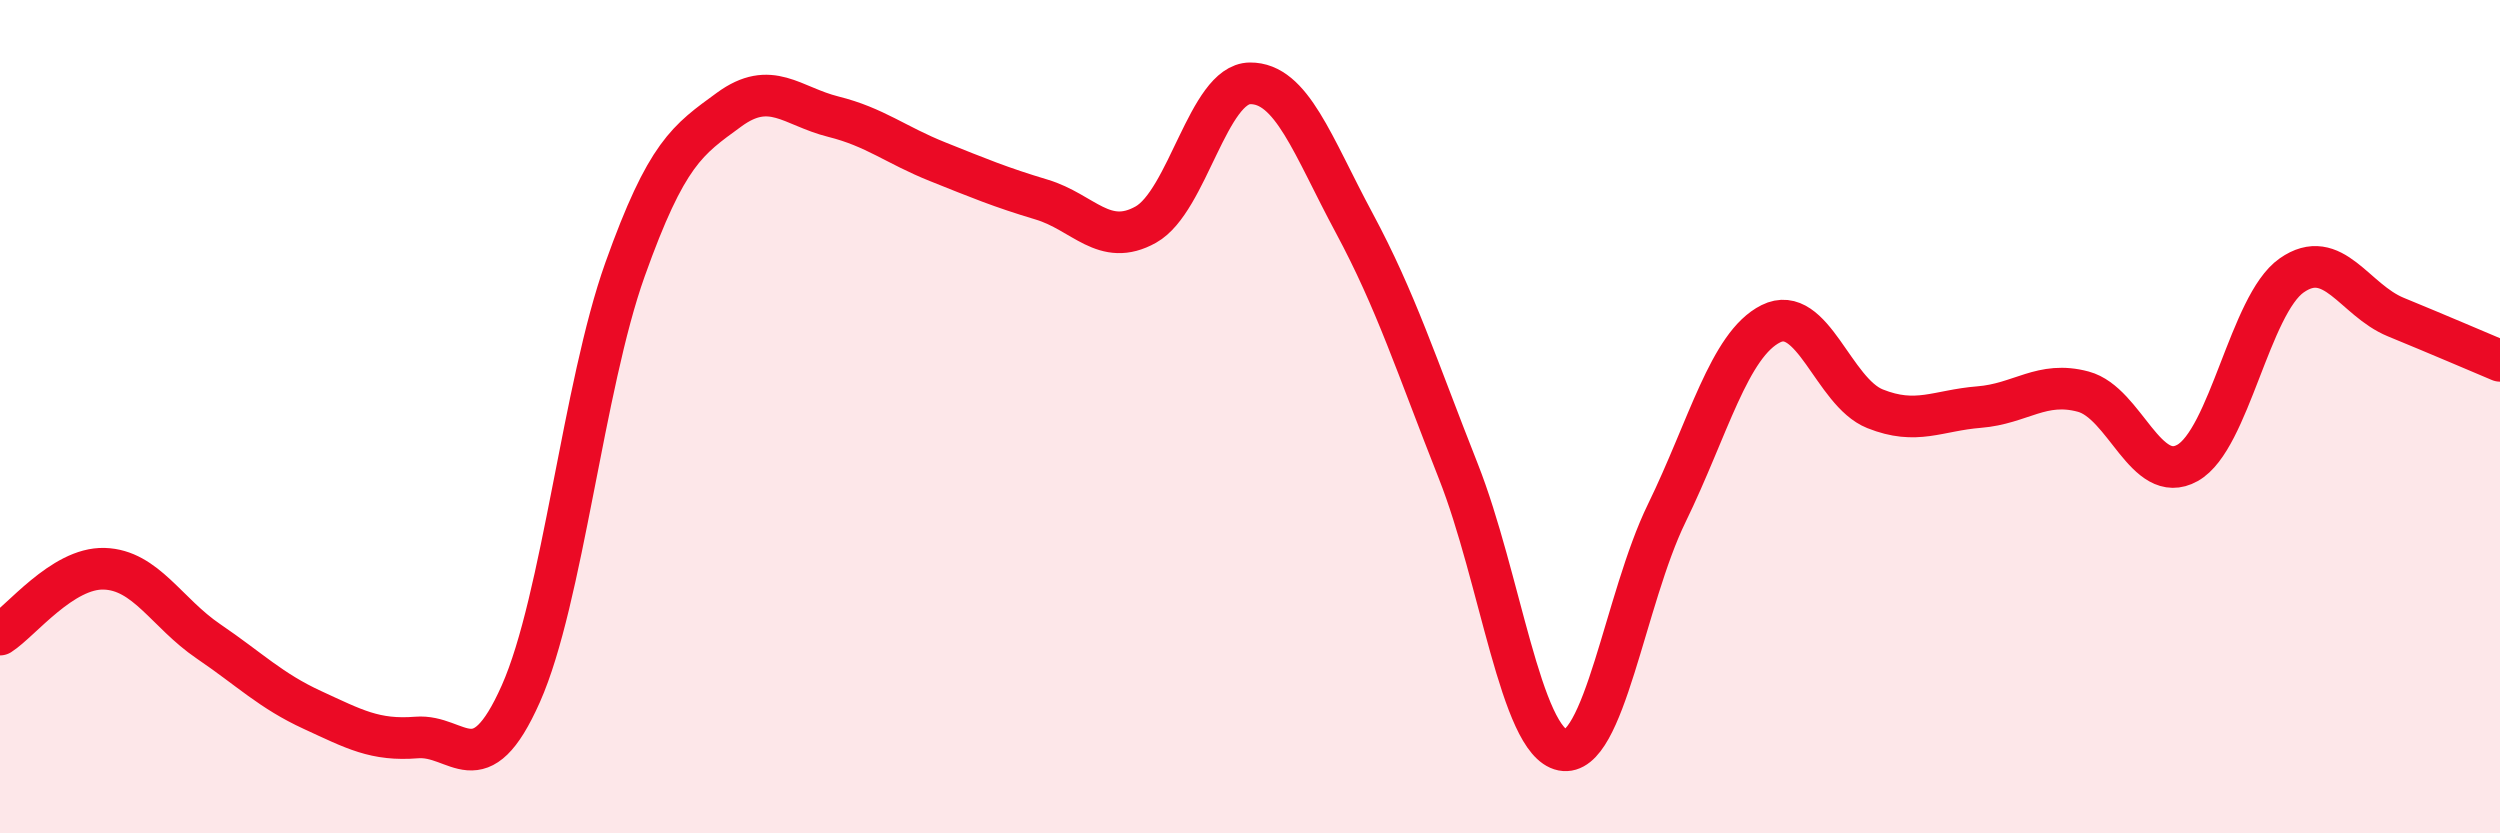
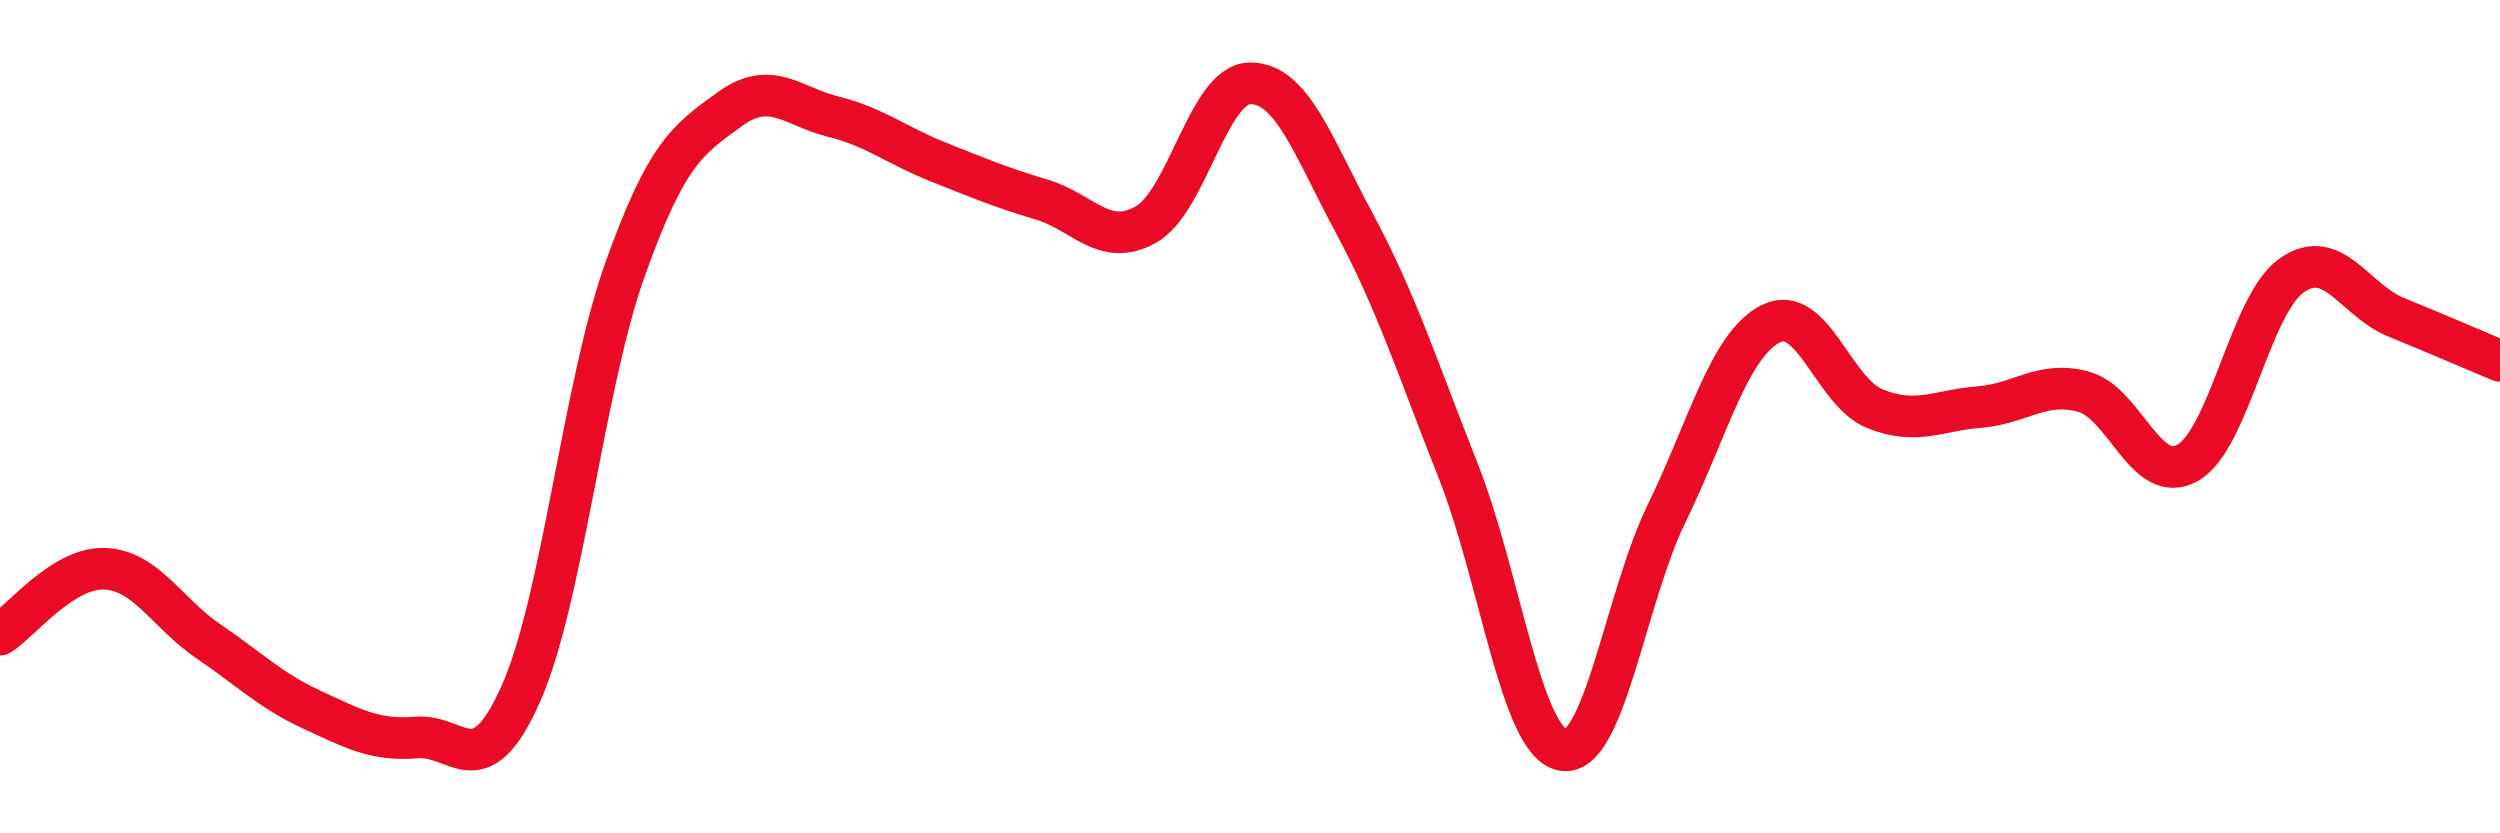
<svg xmlns="http://www.w3.org/2000/svg" width="60" height="20" viewBox="0 0 60 20">
-   <path d="M 0,15.23 C 0.5,14.91 1.5,13.62 2.5,13.65 C 3.5,13.68 4,14.71 5,15.39 C 6,16.07 6.5,16.58 7.5,17.04 C 8.5,17.5 9,17.78 10,17.7 C 11,17.62 11.5,18.9 12.5,16.65 C 13.5,14.4 14,9.27 15,6.47 C 16,3.67 16.5,3.36 17.5,2.63 C 18.5,1.9 19,2.55 20,2.8 C 21,3.05 21.5,3.48 22.5,3.88 C 23.5,4.28 24,4.49 25,4.79 C 26,5.09 26.5,5.95 27.5,5.39 C 28.5,4.83 29,2.01 30,2 C 31,1.99 31.5,3.49 32.5,5.35 C 33.5,7.21 34,8.78 35,11.31 C 36,13.84 36.5,17.8 37.5,18 C 38.5,18.2 39,14.37 40,12.32 C 41,10.27 41.5,8.27 42.5,7.77 C 43.5,7.27 44,9.41 45,9.81 C 46,10.21 46.5,9.85 47.5,9.77 C 48.5,9.69 49,9.13 50,9.4 C 51,9.67 51.5,11.67 52.5,11.11 C 53.5,10.55 54,7.31 55,6.61 C 56,5.91 56.5,7.2 57.5,7.61 C 58.5,8.02 59.5,8.45 60,8.66L60 20L0 20Z" fill="#EB0A25" opacity="0.1" stroke-linecap="round" stroke-linejoin="round" />
  <path d="M 0,15.23 C 0.5,14.91 1.5,13.62 2.5,13.65 C 3.5,13.68 4,14.71 5,15.39 C 6,16.07 6.5,16.58 7.5,17.04 C 8.5,17.5 9,17.78 10,17.7 C 11,17.62 11.5,18.9 12.5,16.65 C 13.5,14.4 14,9.27 15,6.47 C 16,3.67 16.5,3.36 17.5,2.63 C 18.5,1.9 19,2.55 20,2.8 C 21,3.05 21.5,3.48 22.5,3.88 C 23.5,4.28 24,4.49 25,4.79 C 26,5.09 26.5,5.95 27.5,5.39 C 28.5,4.83 29,2.01 30,2 C 31,1.99 31.5,3.49 32.5,5.35 C 33.5,7.21 34,8.78 35,11.31 C 36,13.84 36.5,17.8 37.5,18 C 38.5,18.2 39,14.37 40,12.32 C 41,10.27 41.5,8.27 42.5,7.77 C 43.5,7.27 44,9.41 45,9.81 C 46,10.21 46.5,9.85 47.5,9.77 C 48.5,9.69 49,9.13 50,9.4 C 51,9.67 51.5,11.67 52.5,11.11 C 53.5,10.55 54,7.31 55,6.61 C 56,5.91 56.5,7.2 57.5,7.61 C 58.5,8.02 59.5,8.45 60,8.66" stroke="#EB0A25" stroke-width="1" fill="none" stroke-linecap="round" stroke-linejoin="round" />
</svg>